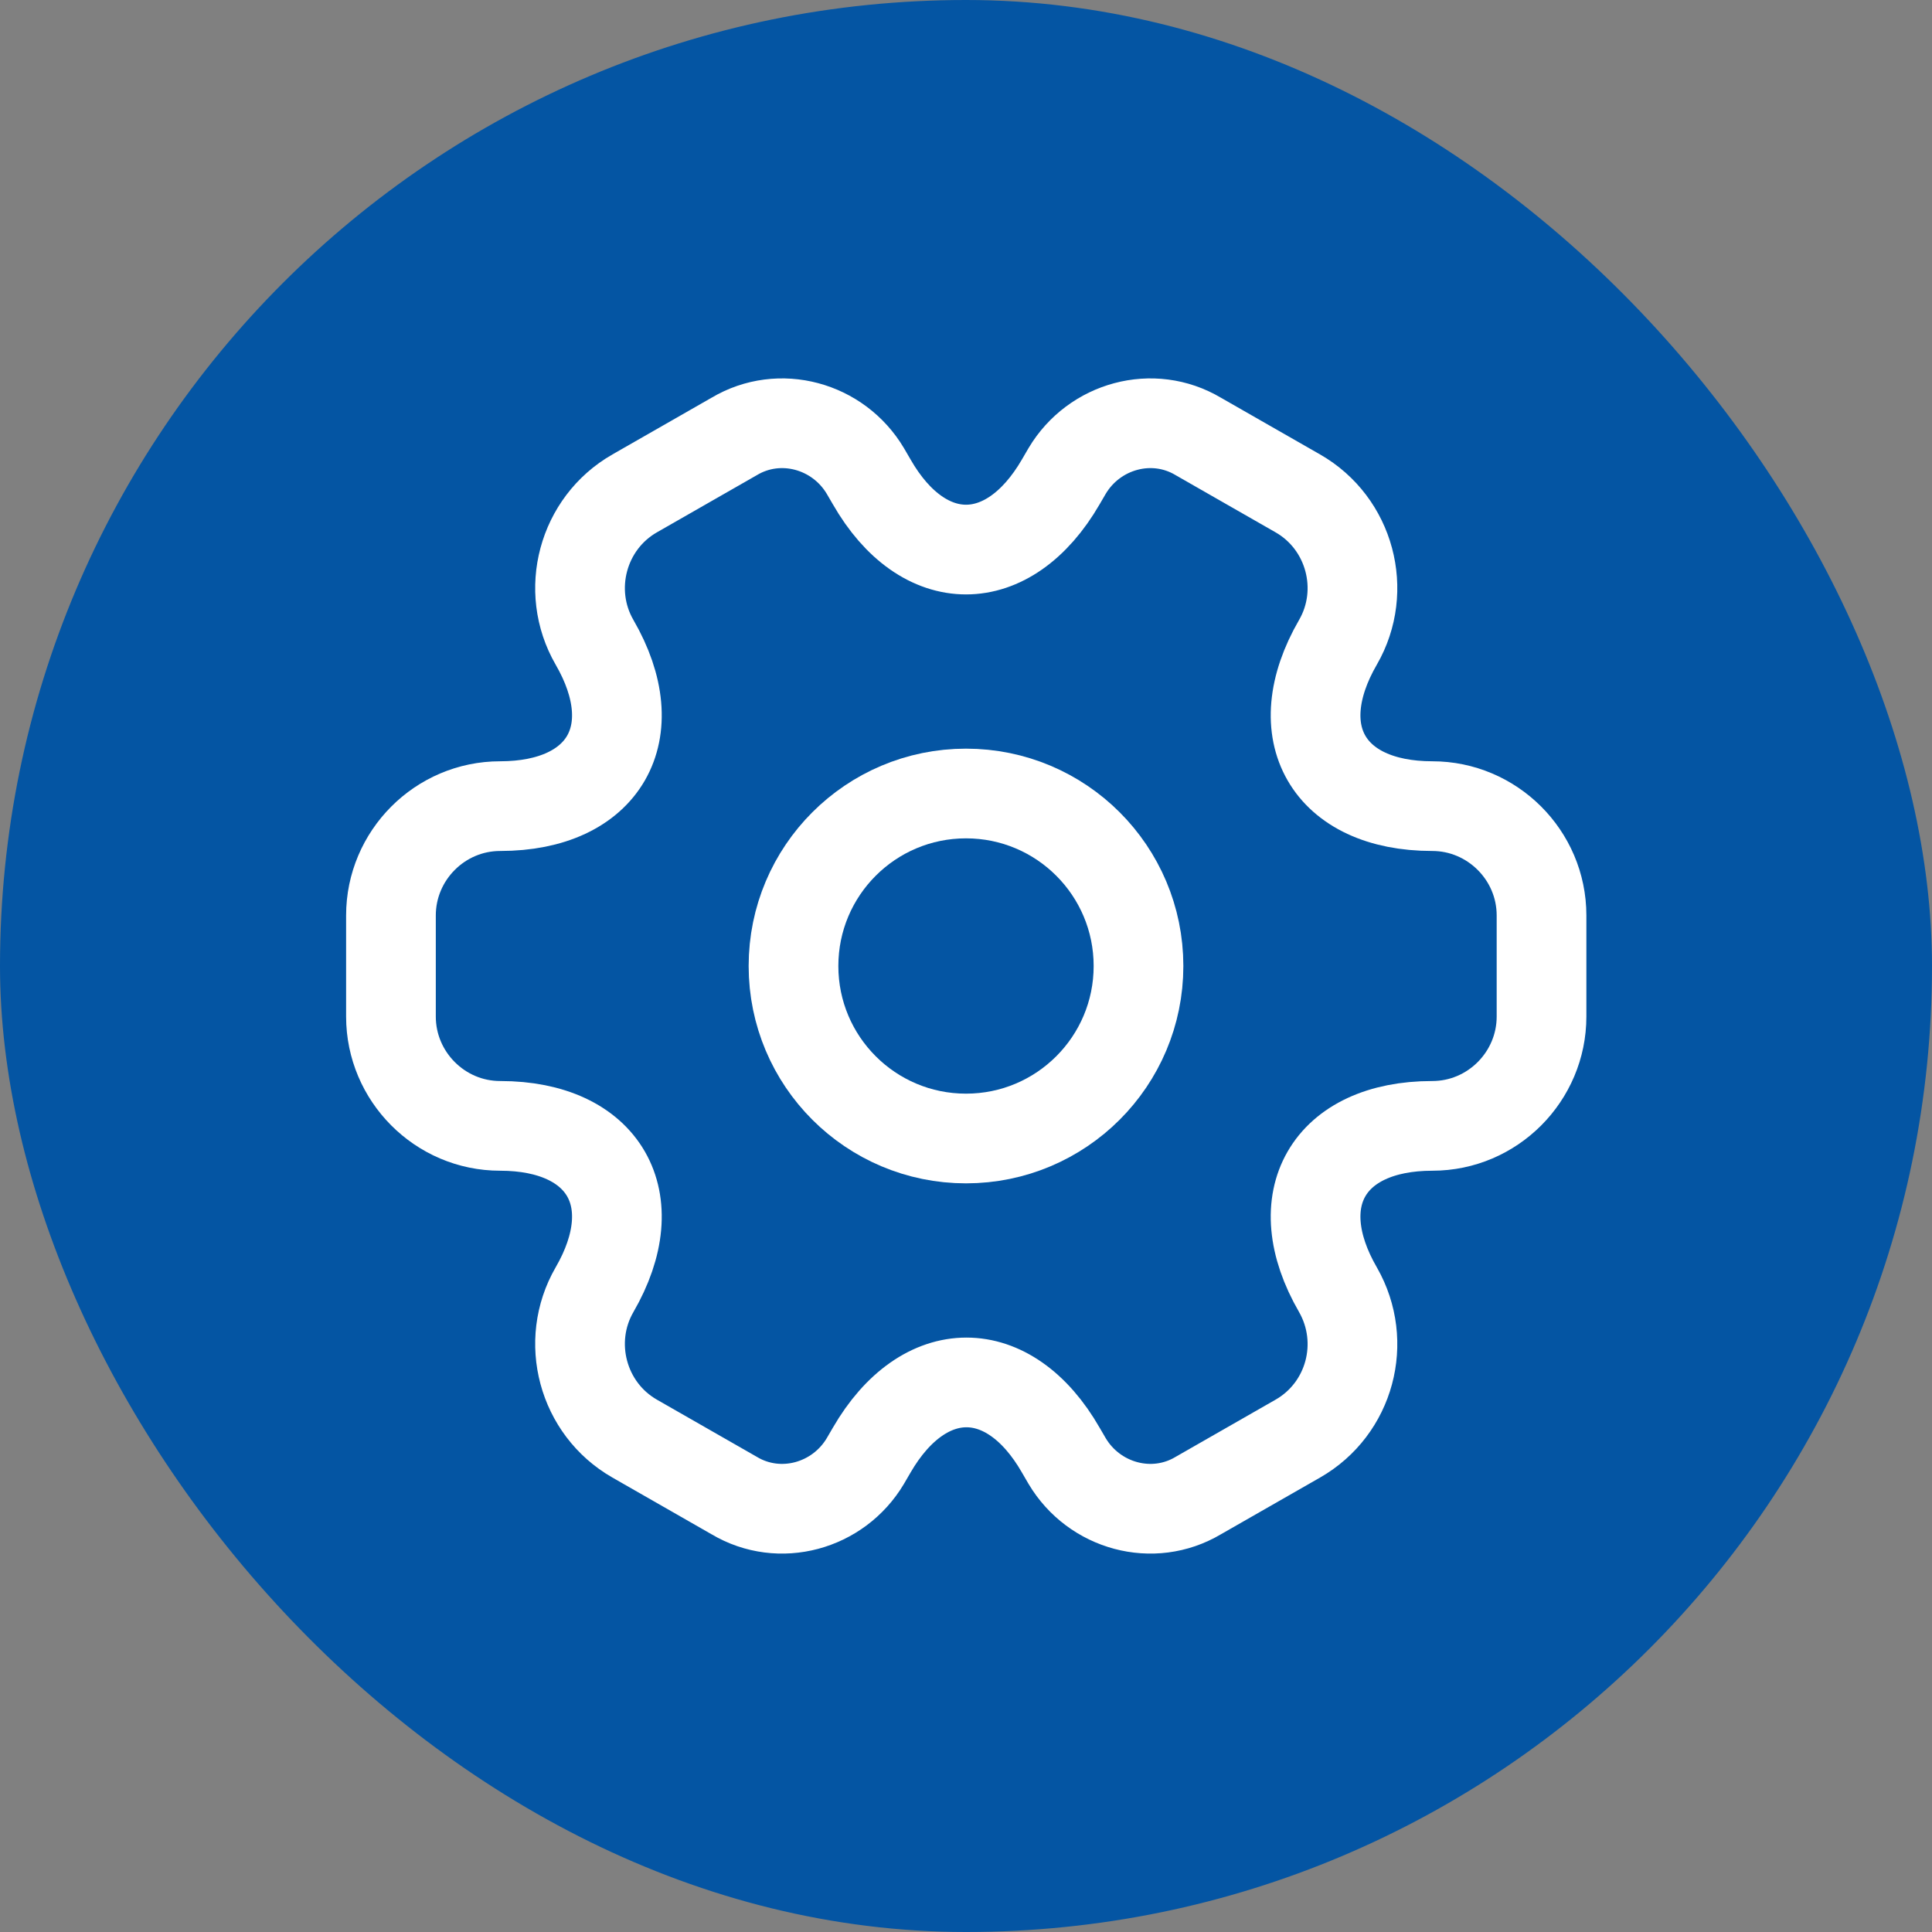
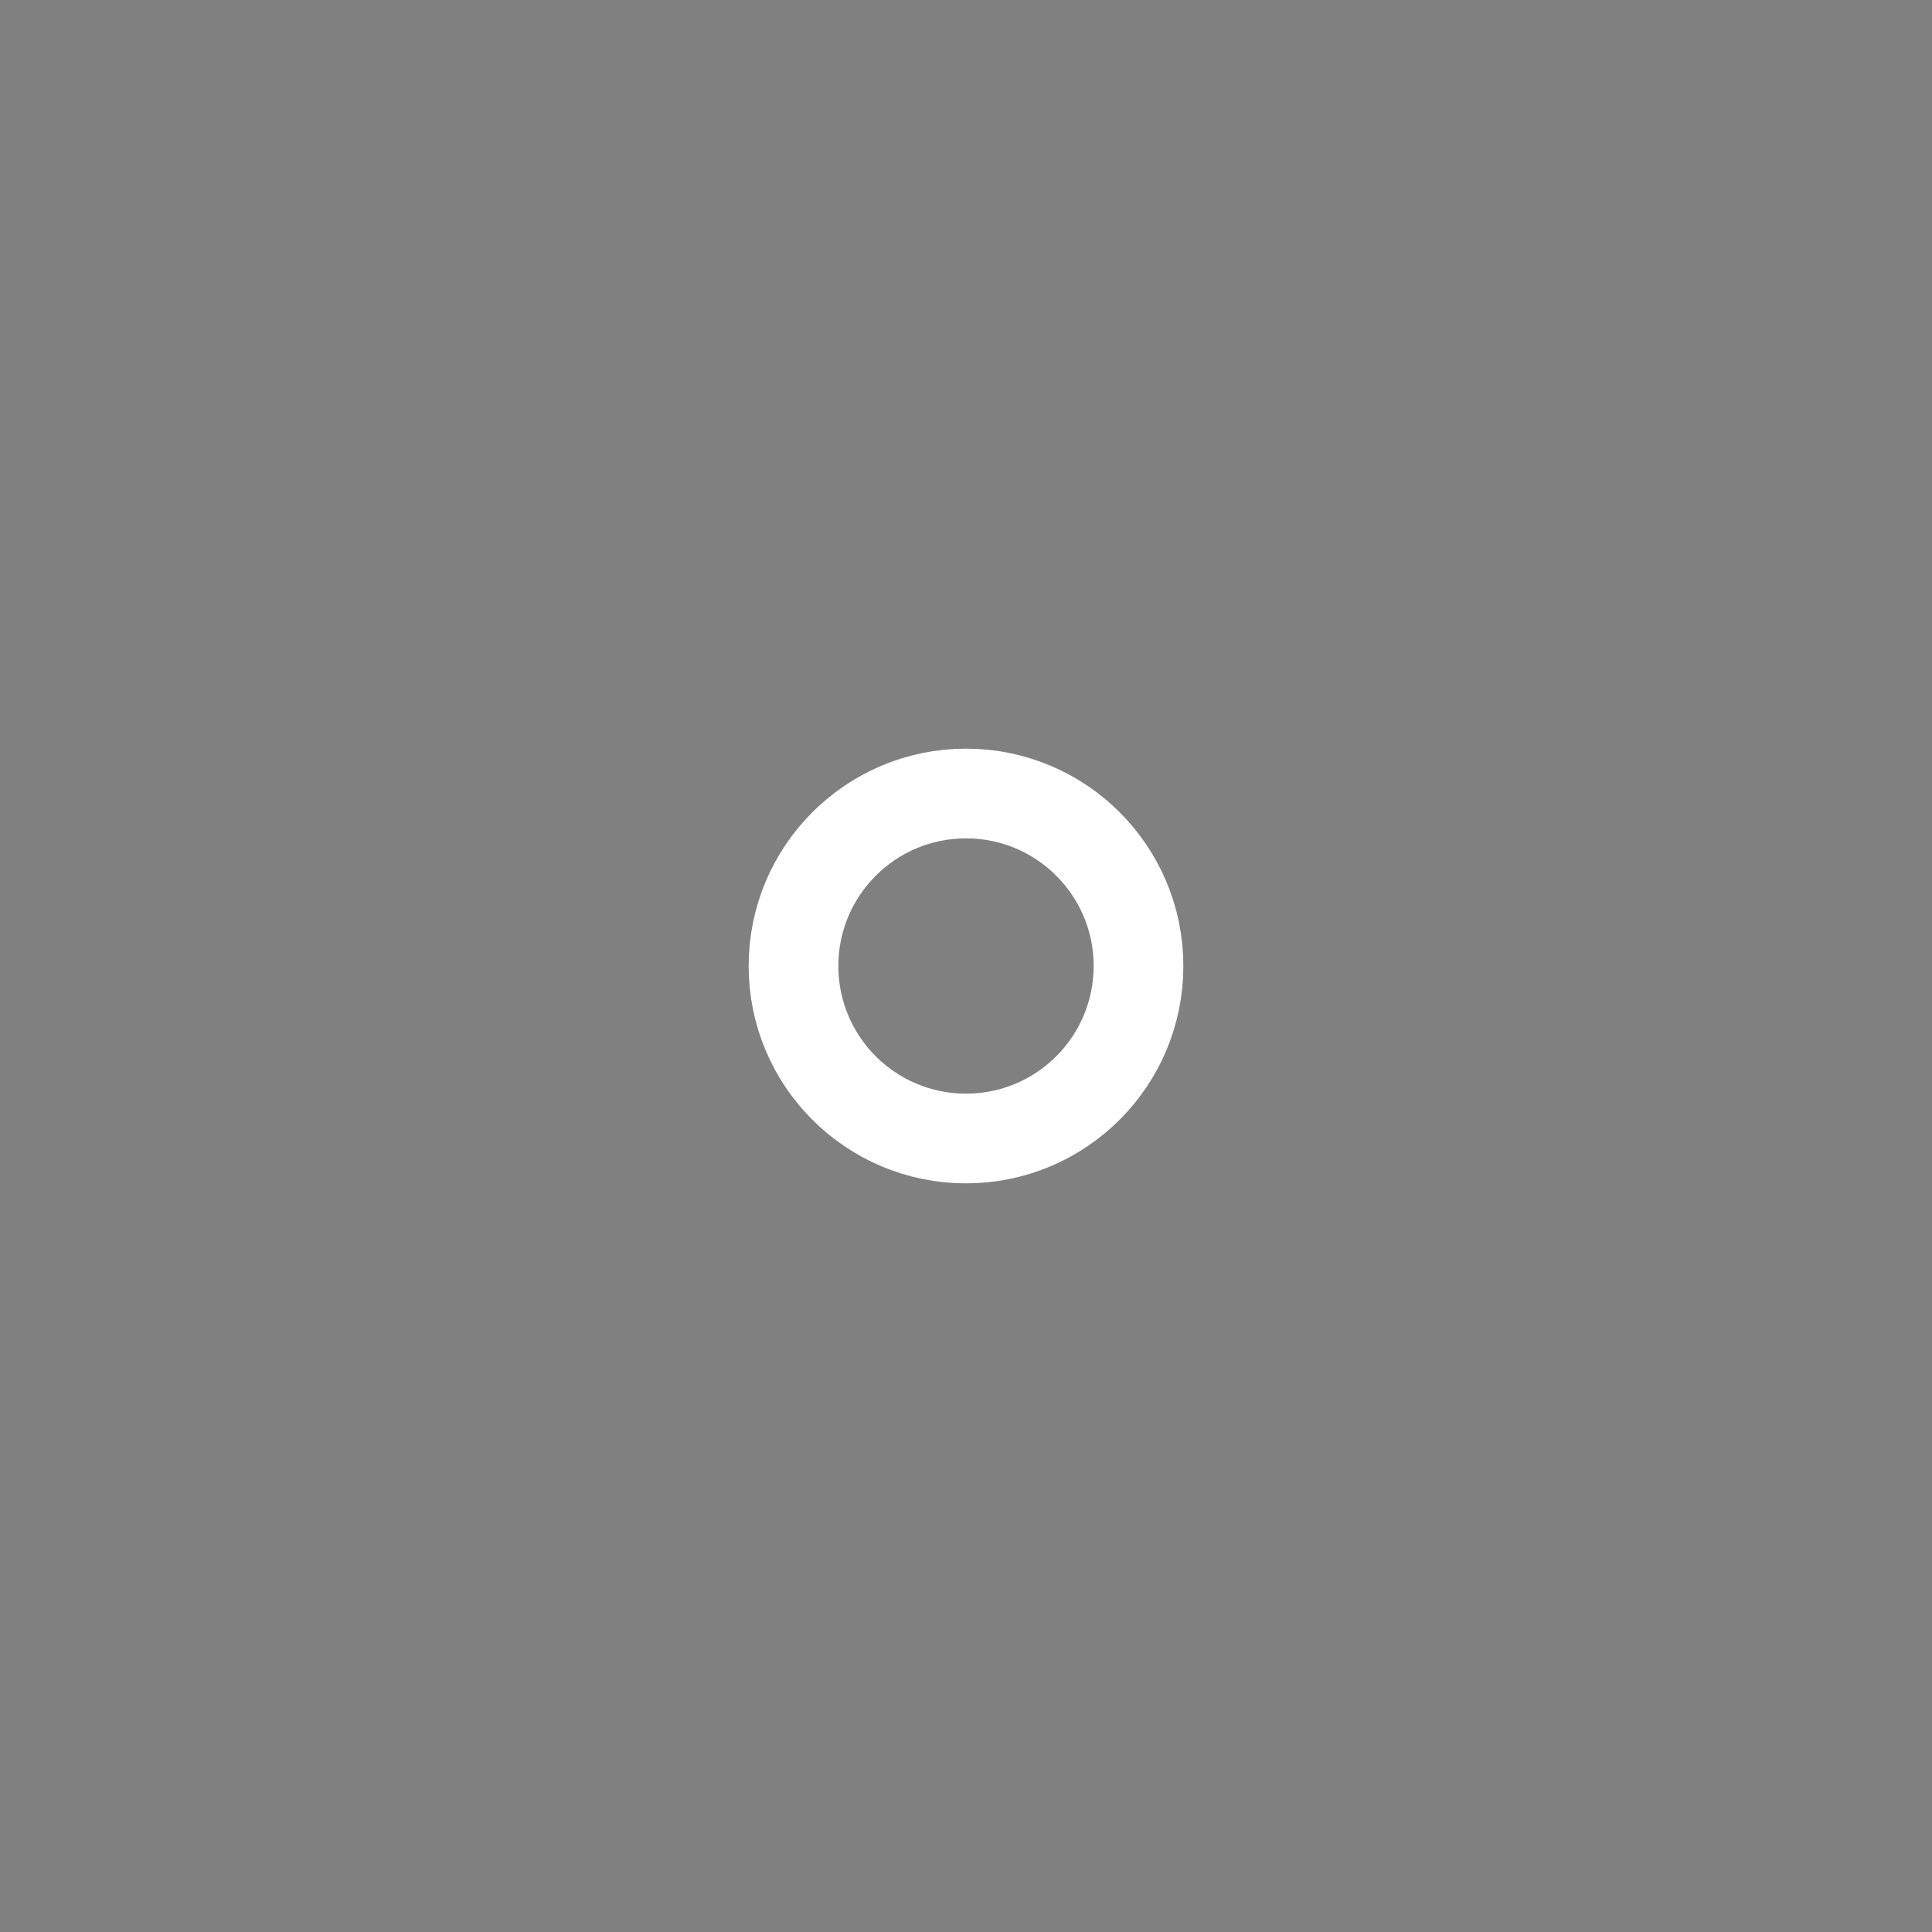
<svg xmlns="http://www.w3.org/2000/svg" width="28" height="28" viewBox="0 0 28 28" fill="none">
  <rect x="0" y="0" width="28" height="28" fill="#808080" stroke="none" />
-   <rect width="28" height="28" rx="14" fill="#0455A3" />
  <path d="M14 16.5C15.381 16.5 16.5 15.381 16.5 14C16.5 12.619 15.381 11.5 14 11.5C12.619 11.5 11.5 12.619 11.5 14C11.5 15.381 12.619 16.5 14 16.5Z" stroke="white" stroke-width="1.3" stroke-miterlimit="10" stroke-linecap="round" stroke-linejoin="round" />
-   <path d="M5.666 14.733V13.267C5.666 12.4 6.374 11.683 7.249 11.683C8.758 11.683 9.374 10.617 8.616 9.308C8.183 8.558 8.441 7.583 9.199 7.15L10.641 6.325C11.299 5.933 12.149 6.167 12.541 6.825L12.633 6.983C13.383 8.292 14.616 8.292 15.374 6.983L15.466 6.825C15.858 6.167 16.708 5.933 17.366 6.325L18.808 7.15C19.566 7.583 19.824 8.558 19.391 9.308C18.633 10.617 19.249 11.683 20.758 11.683C21.624 11.683 22.341 12.392 22.341 13.267V14.733C22.341 15.6 21.633 16.317 20.758 16.317C19.249 16.317 18.633 17.383 19.391 18.692C19.824 19.45 19.566 20.417 18.808 20.85L17.366 21.675C16.708 22.067 15.858 21.833 15.466 21.175L15.374 21.017C14.624 19.708 13.391 19.708 12.633 21.017L12.541 21.175C12.149 21.833 11.299 22.067 10.641 21.675L9.199 20.85C8.441 20.417 8.183 19.442 8.616 18.692C9.374 17.383 8.758 16.317 7.249 16.317C6.374 16.317 5.666 15.6 5.666 14.733Z" stroke="white" stroke-width="1.3" stroke-miterlimit="10" stroke-linecap="round" stroke-linejoin="round" />
</svg>